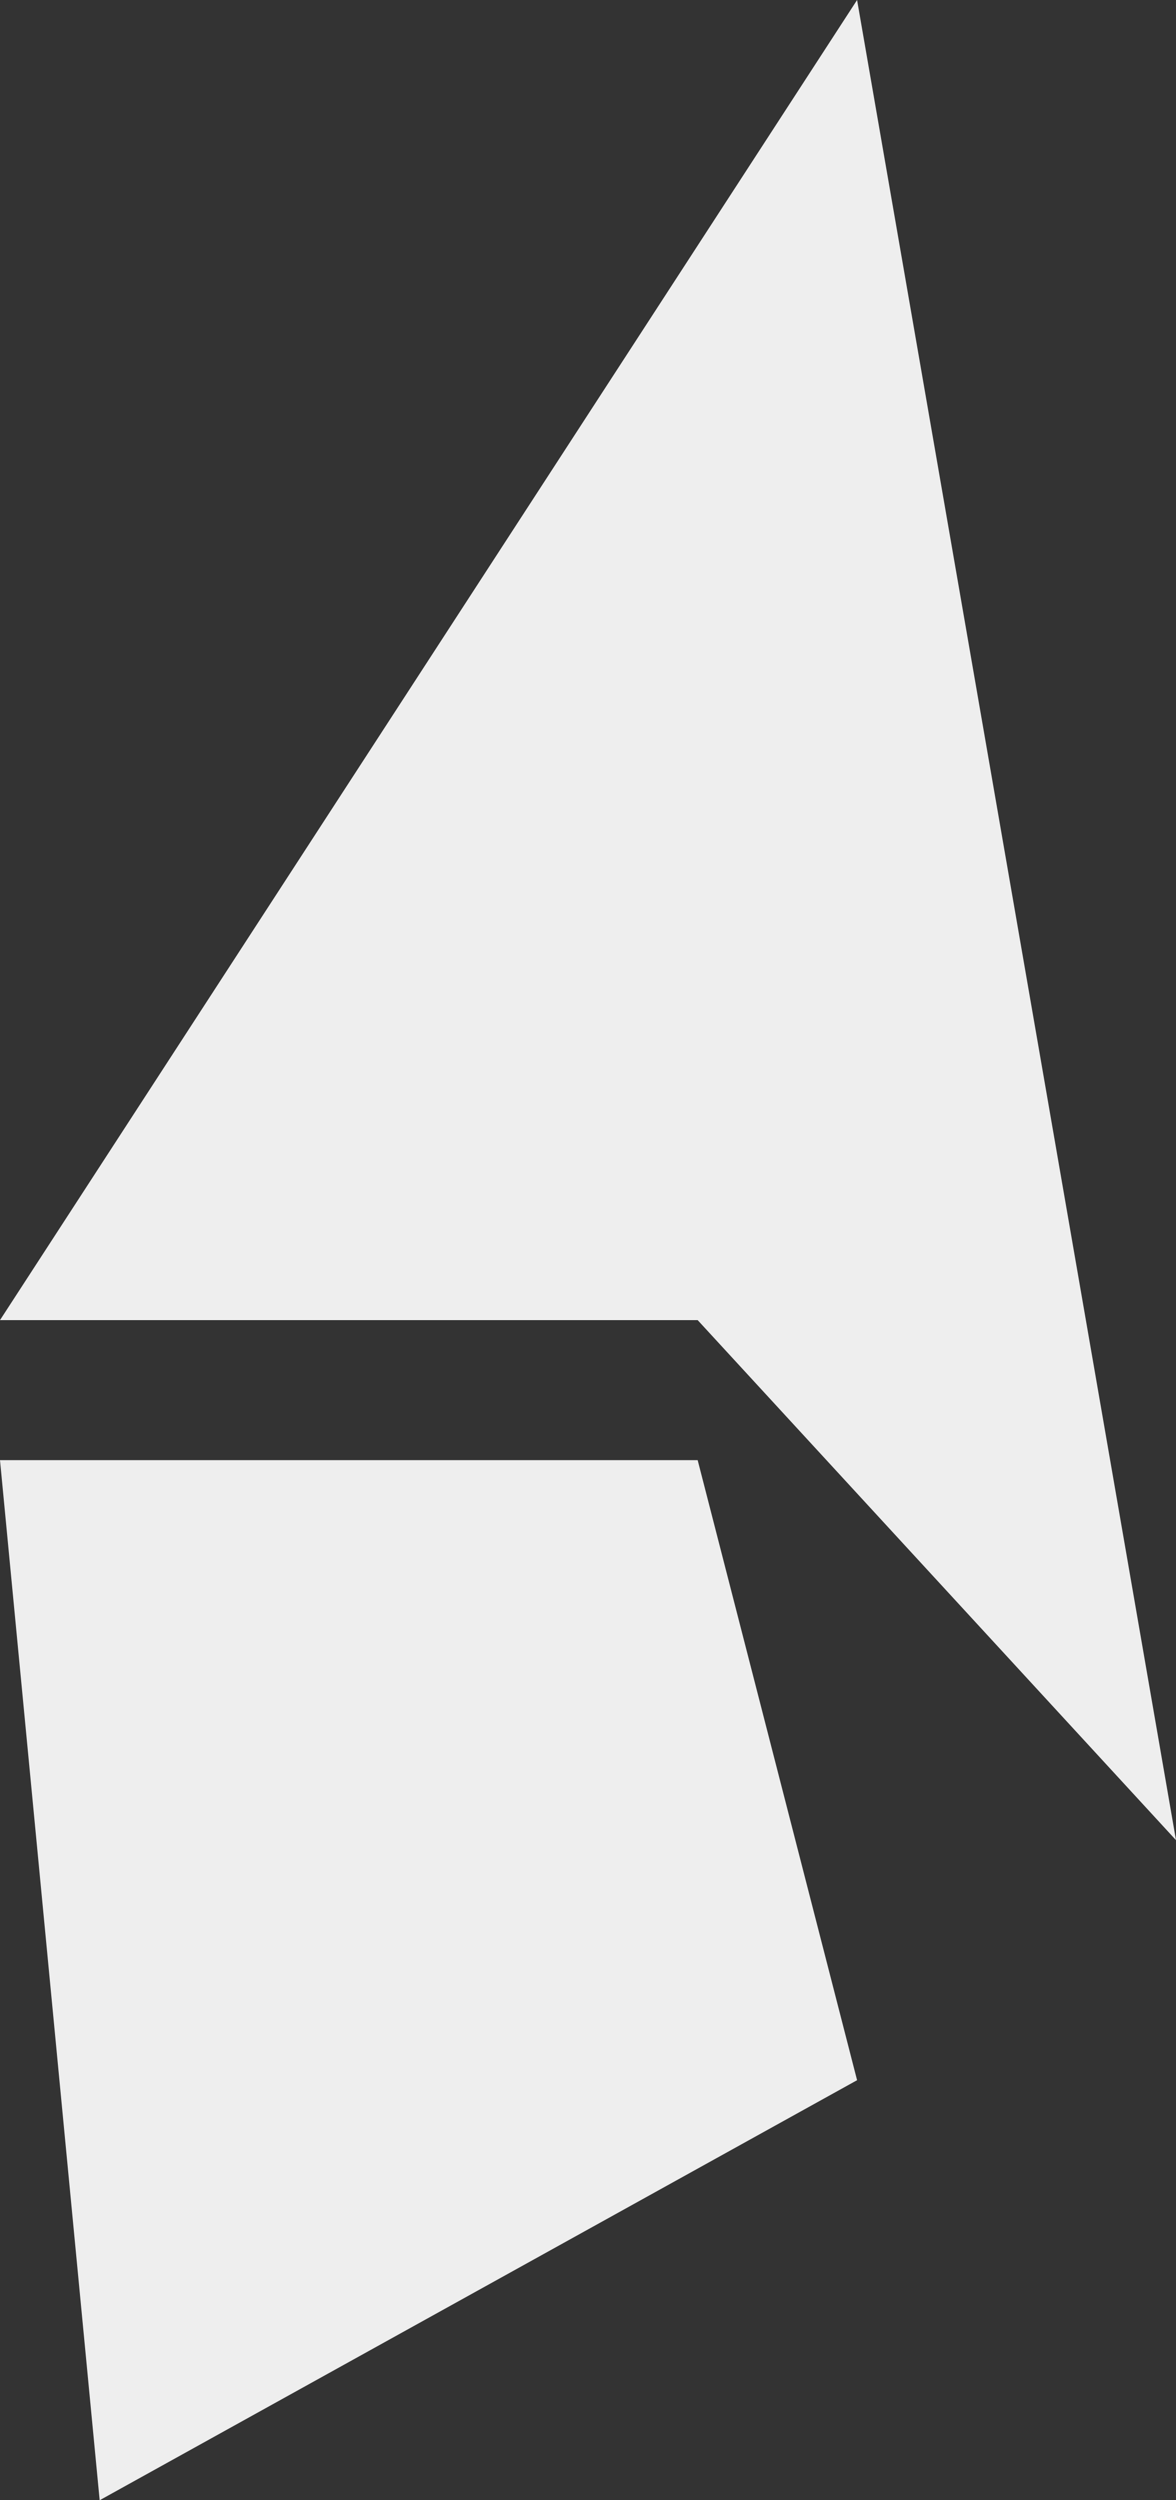
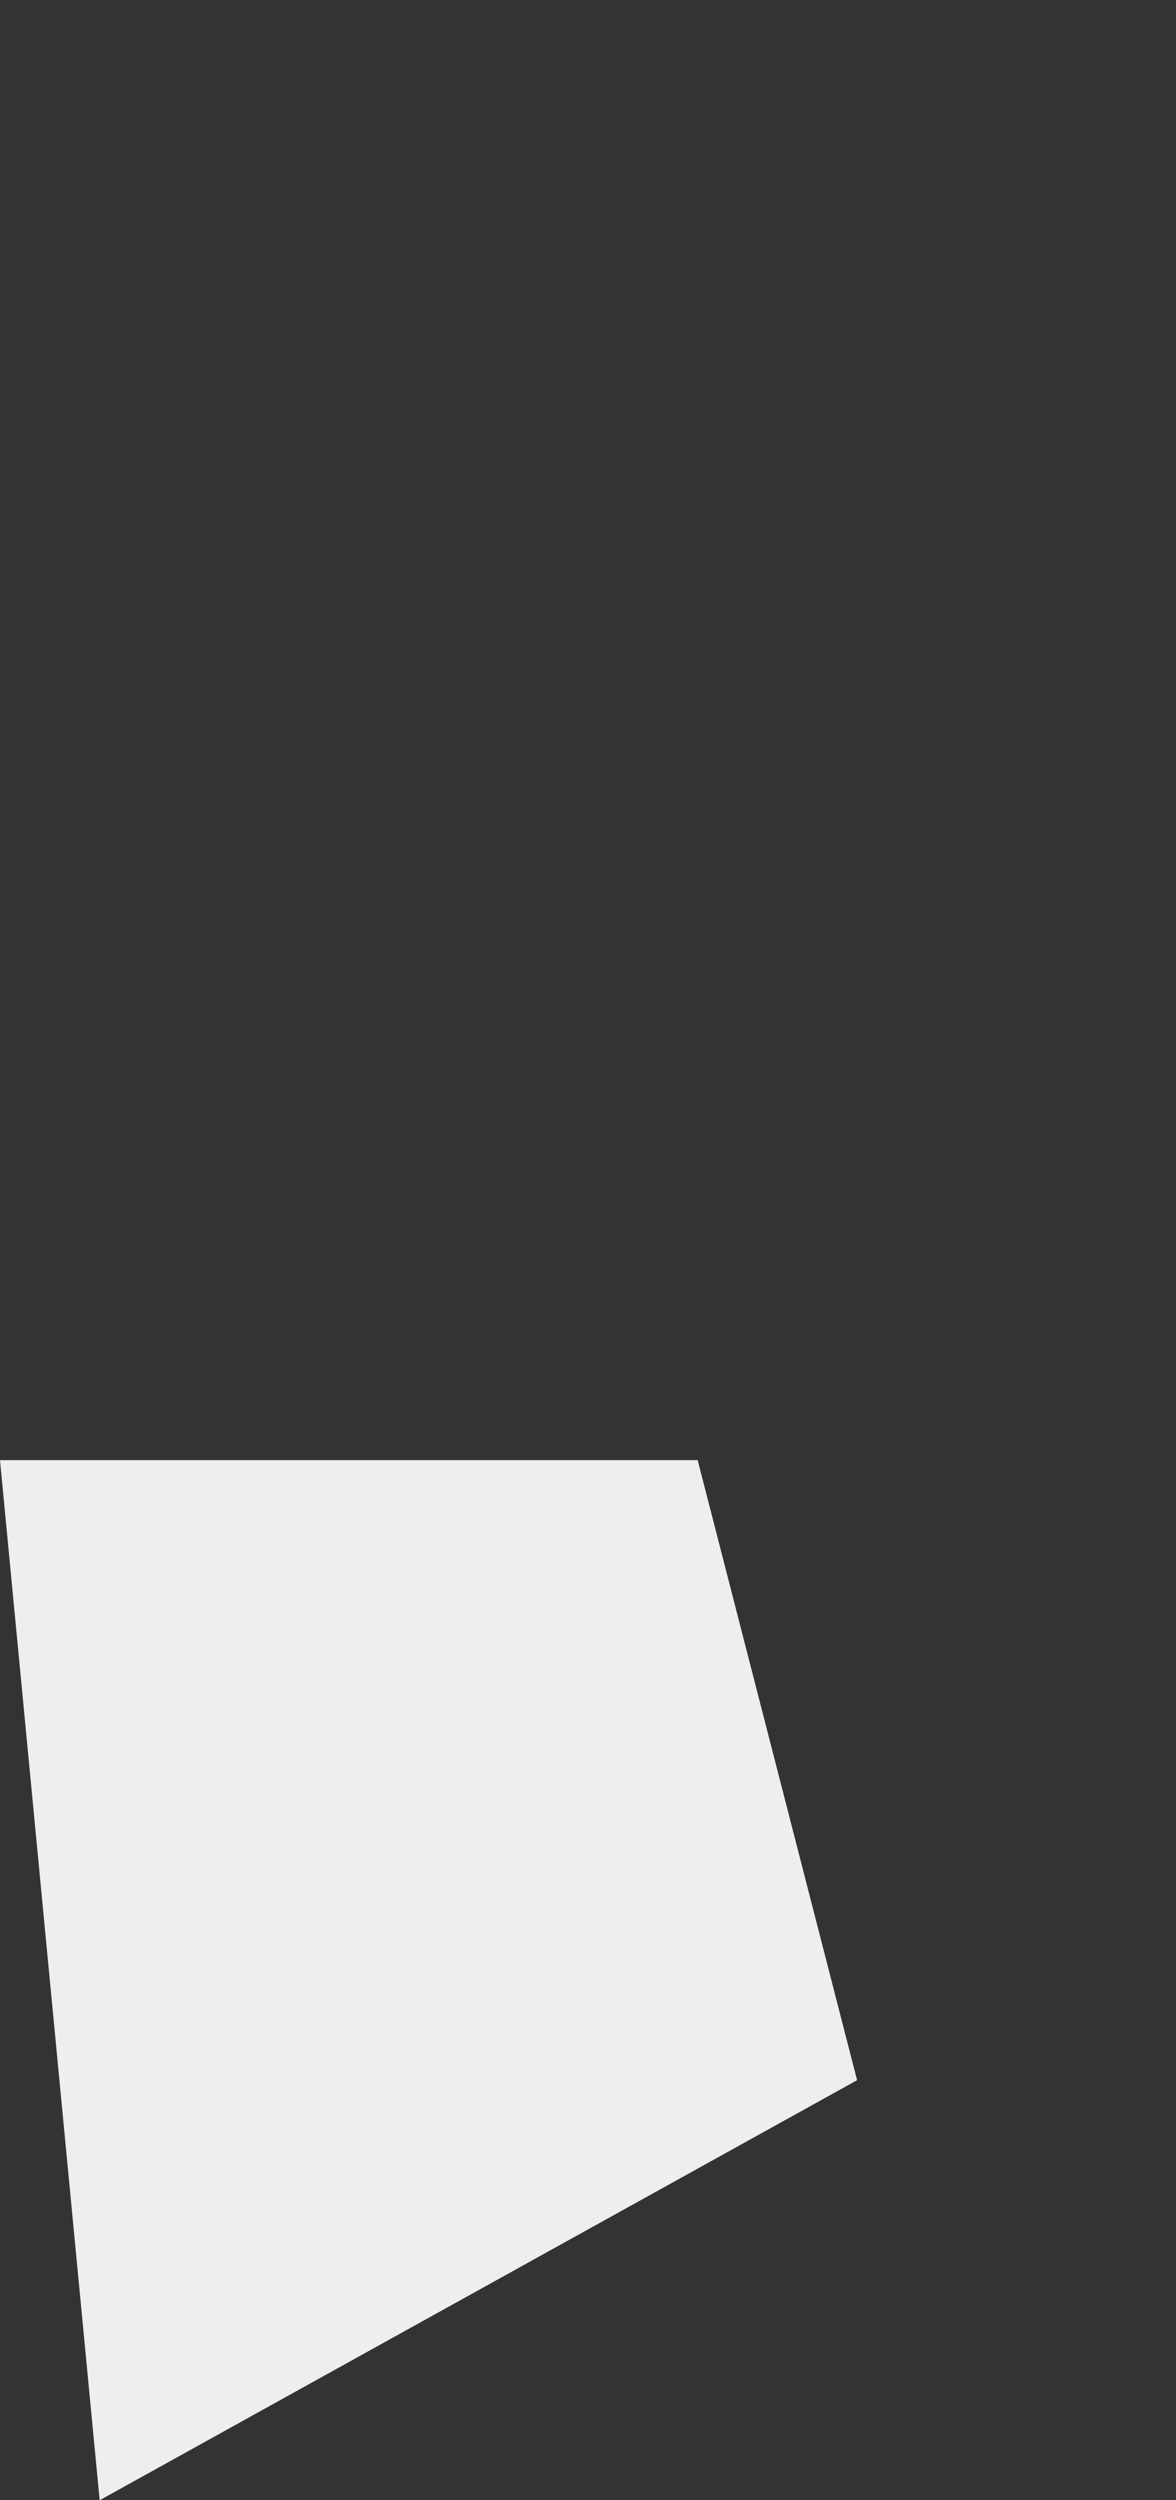
<svg xmlns="http://www.w3.org/2000/svg" width="16" height="34" viewBox="0 0 16 34" fill="none">
  <rect x="0" y="0" width="16" height="34" fill="#333333" stroke="none" />
-   <path d="M11.661 0L0 17.952H9.492L16 25.024L11.661 0Z" fill="#EEEEEE" />
  <path d="M9.492 19.856H0L1.356 34L11.661 28.288L9.492 19.856Z" fill="#EEEEEE" />
</svg>